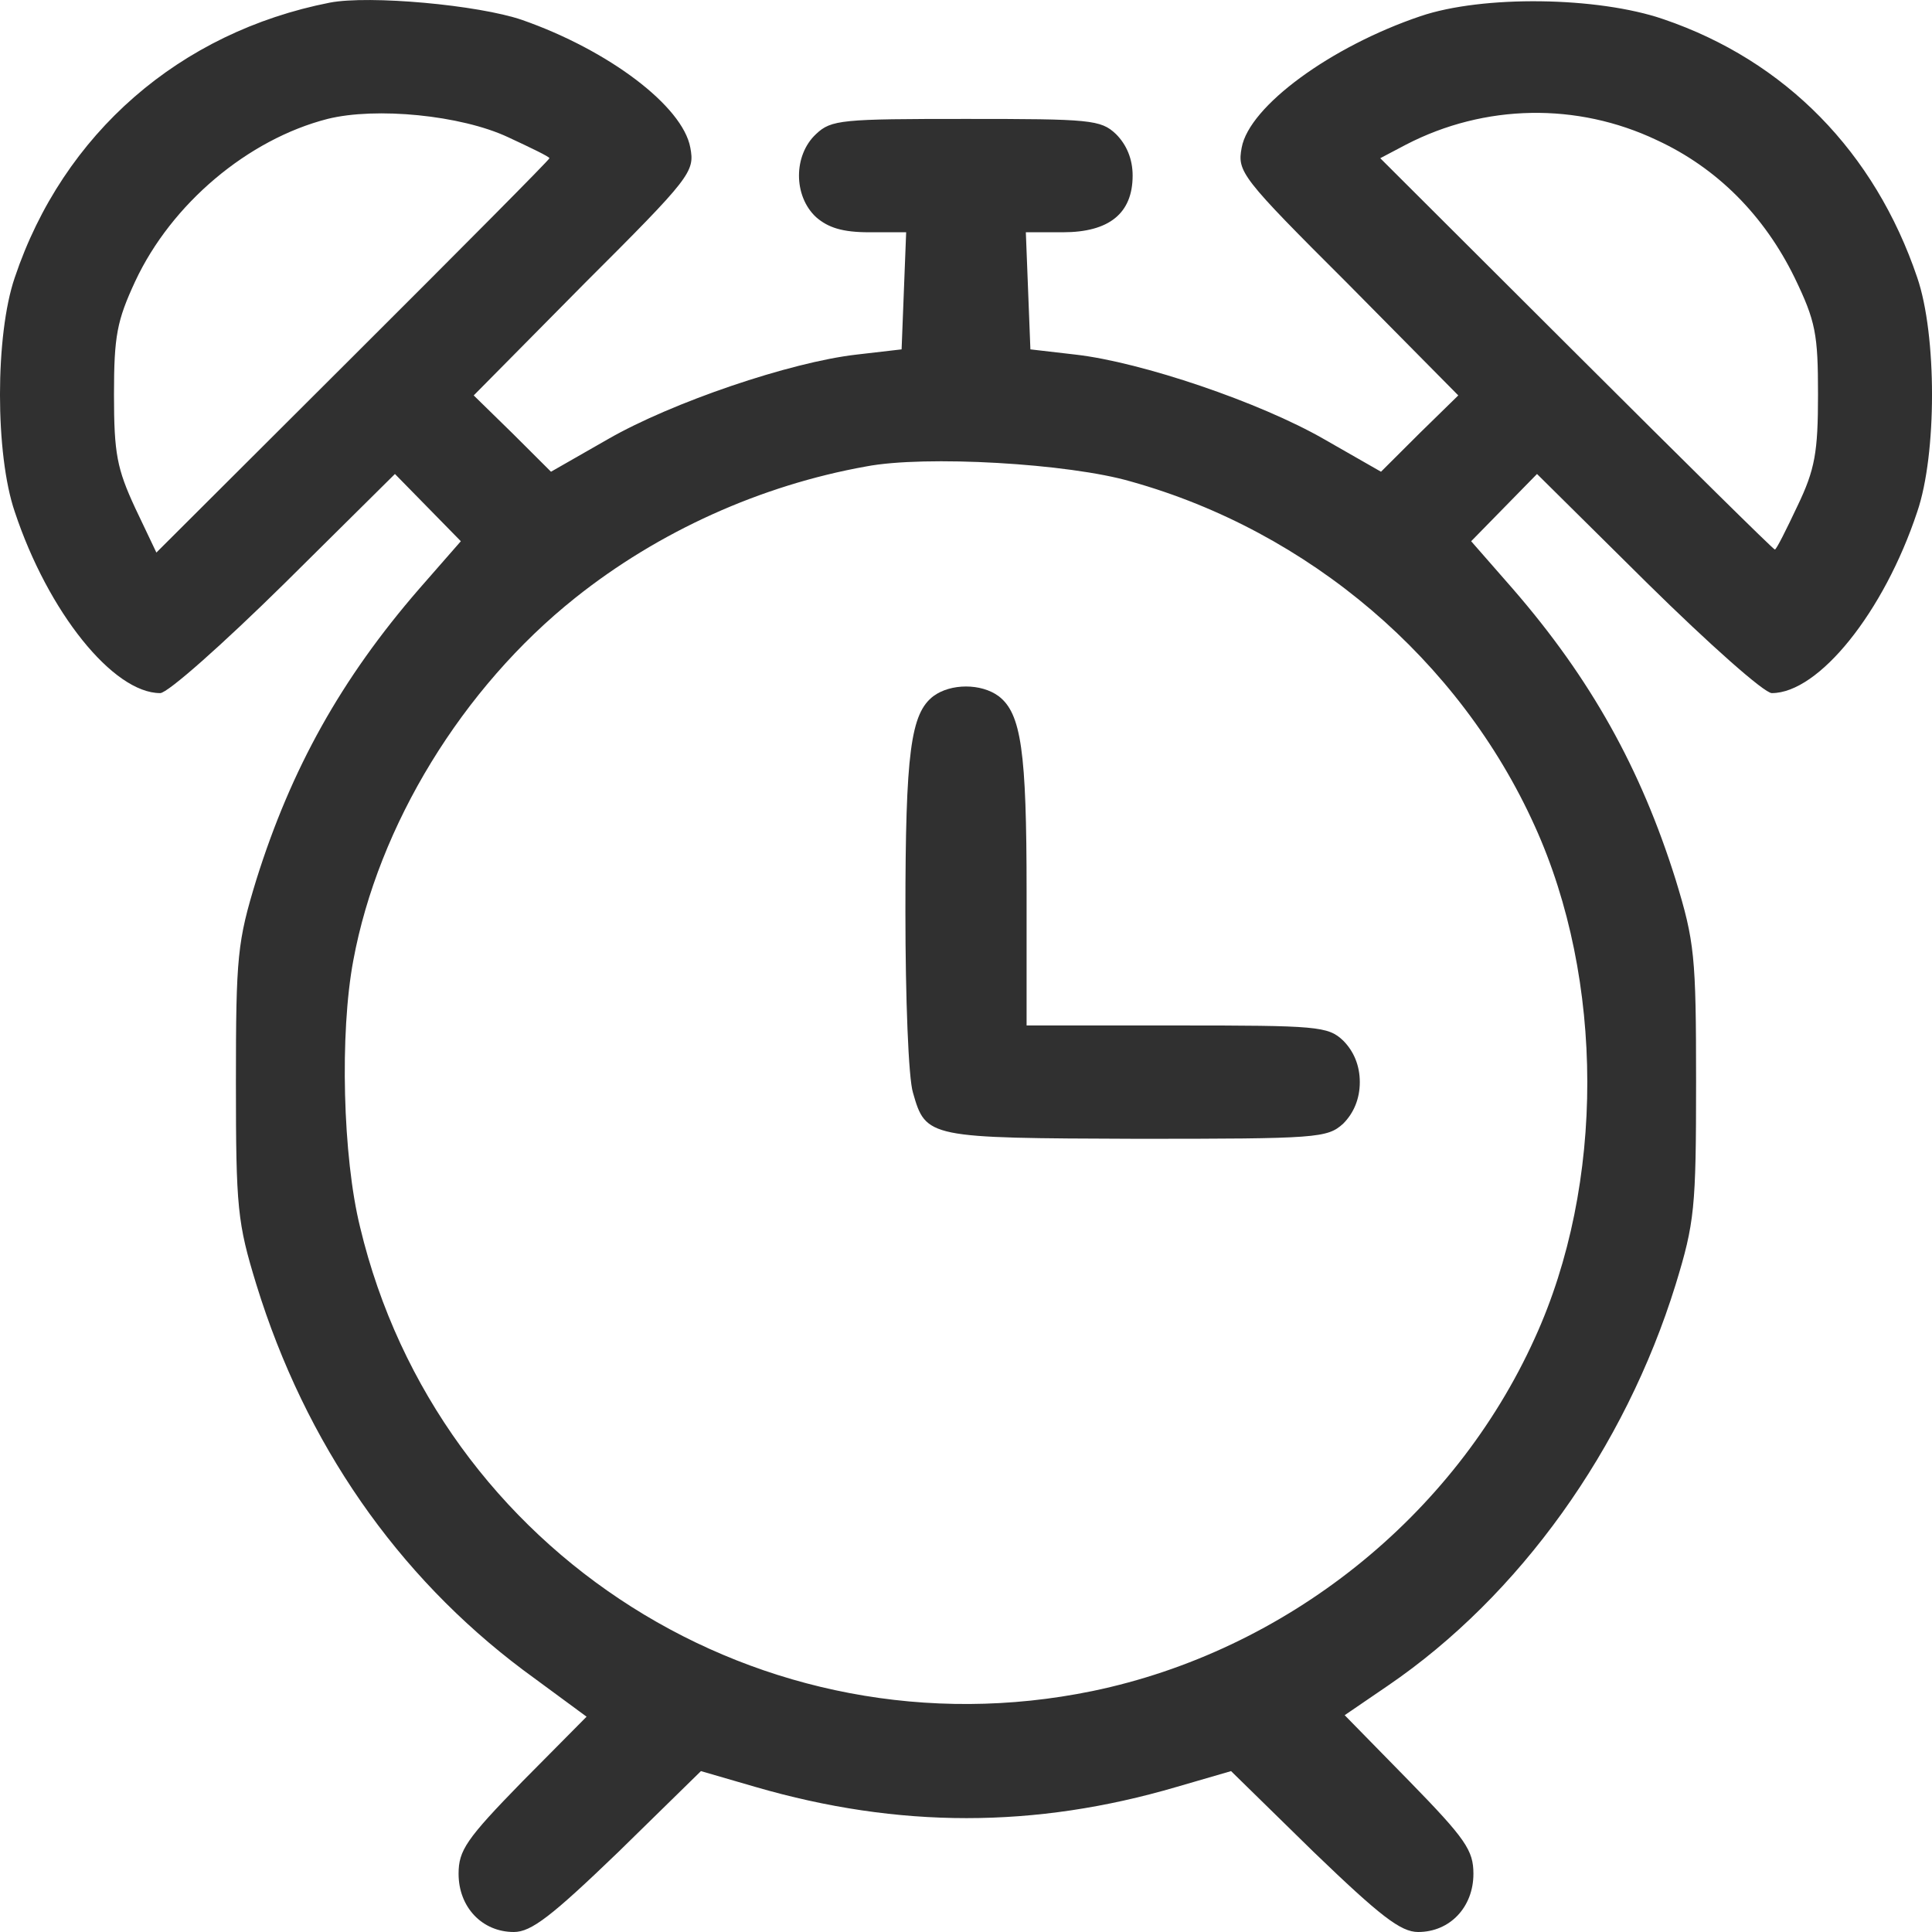
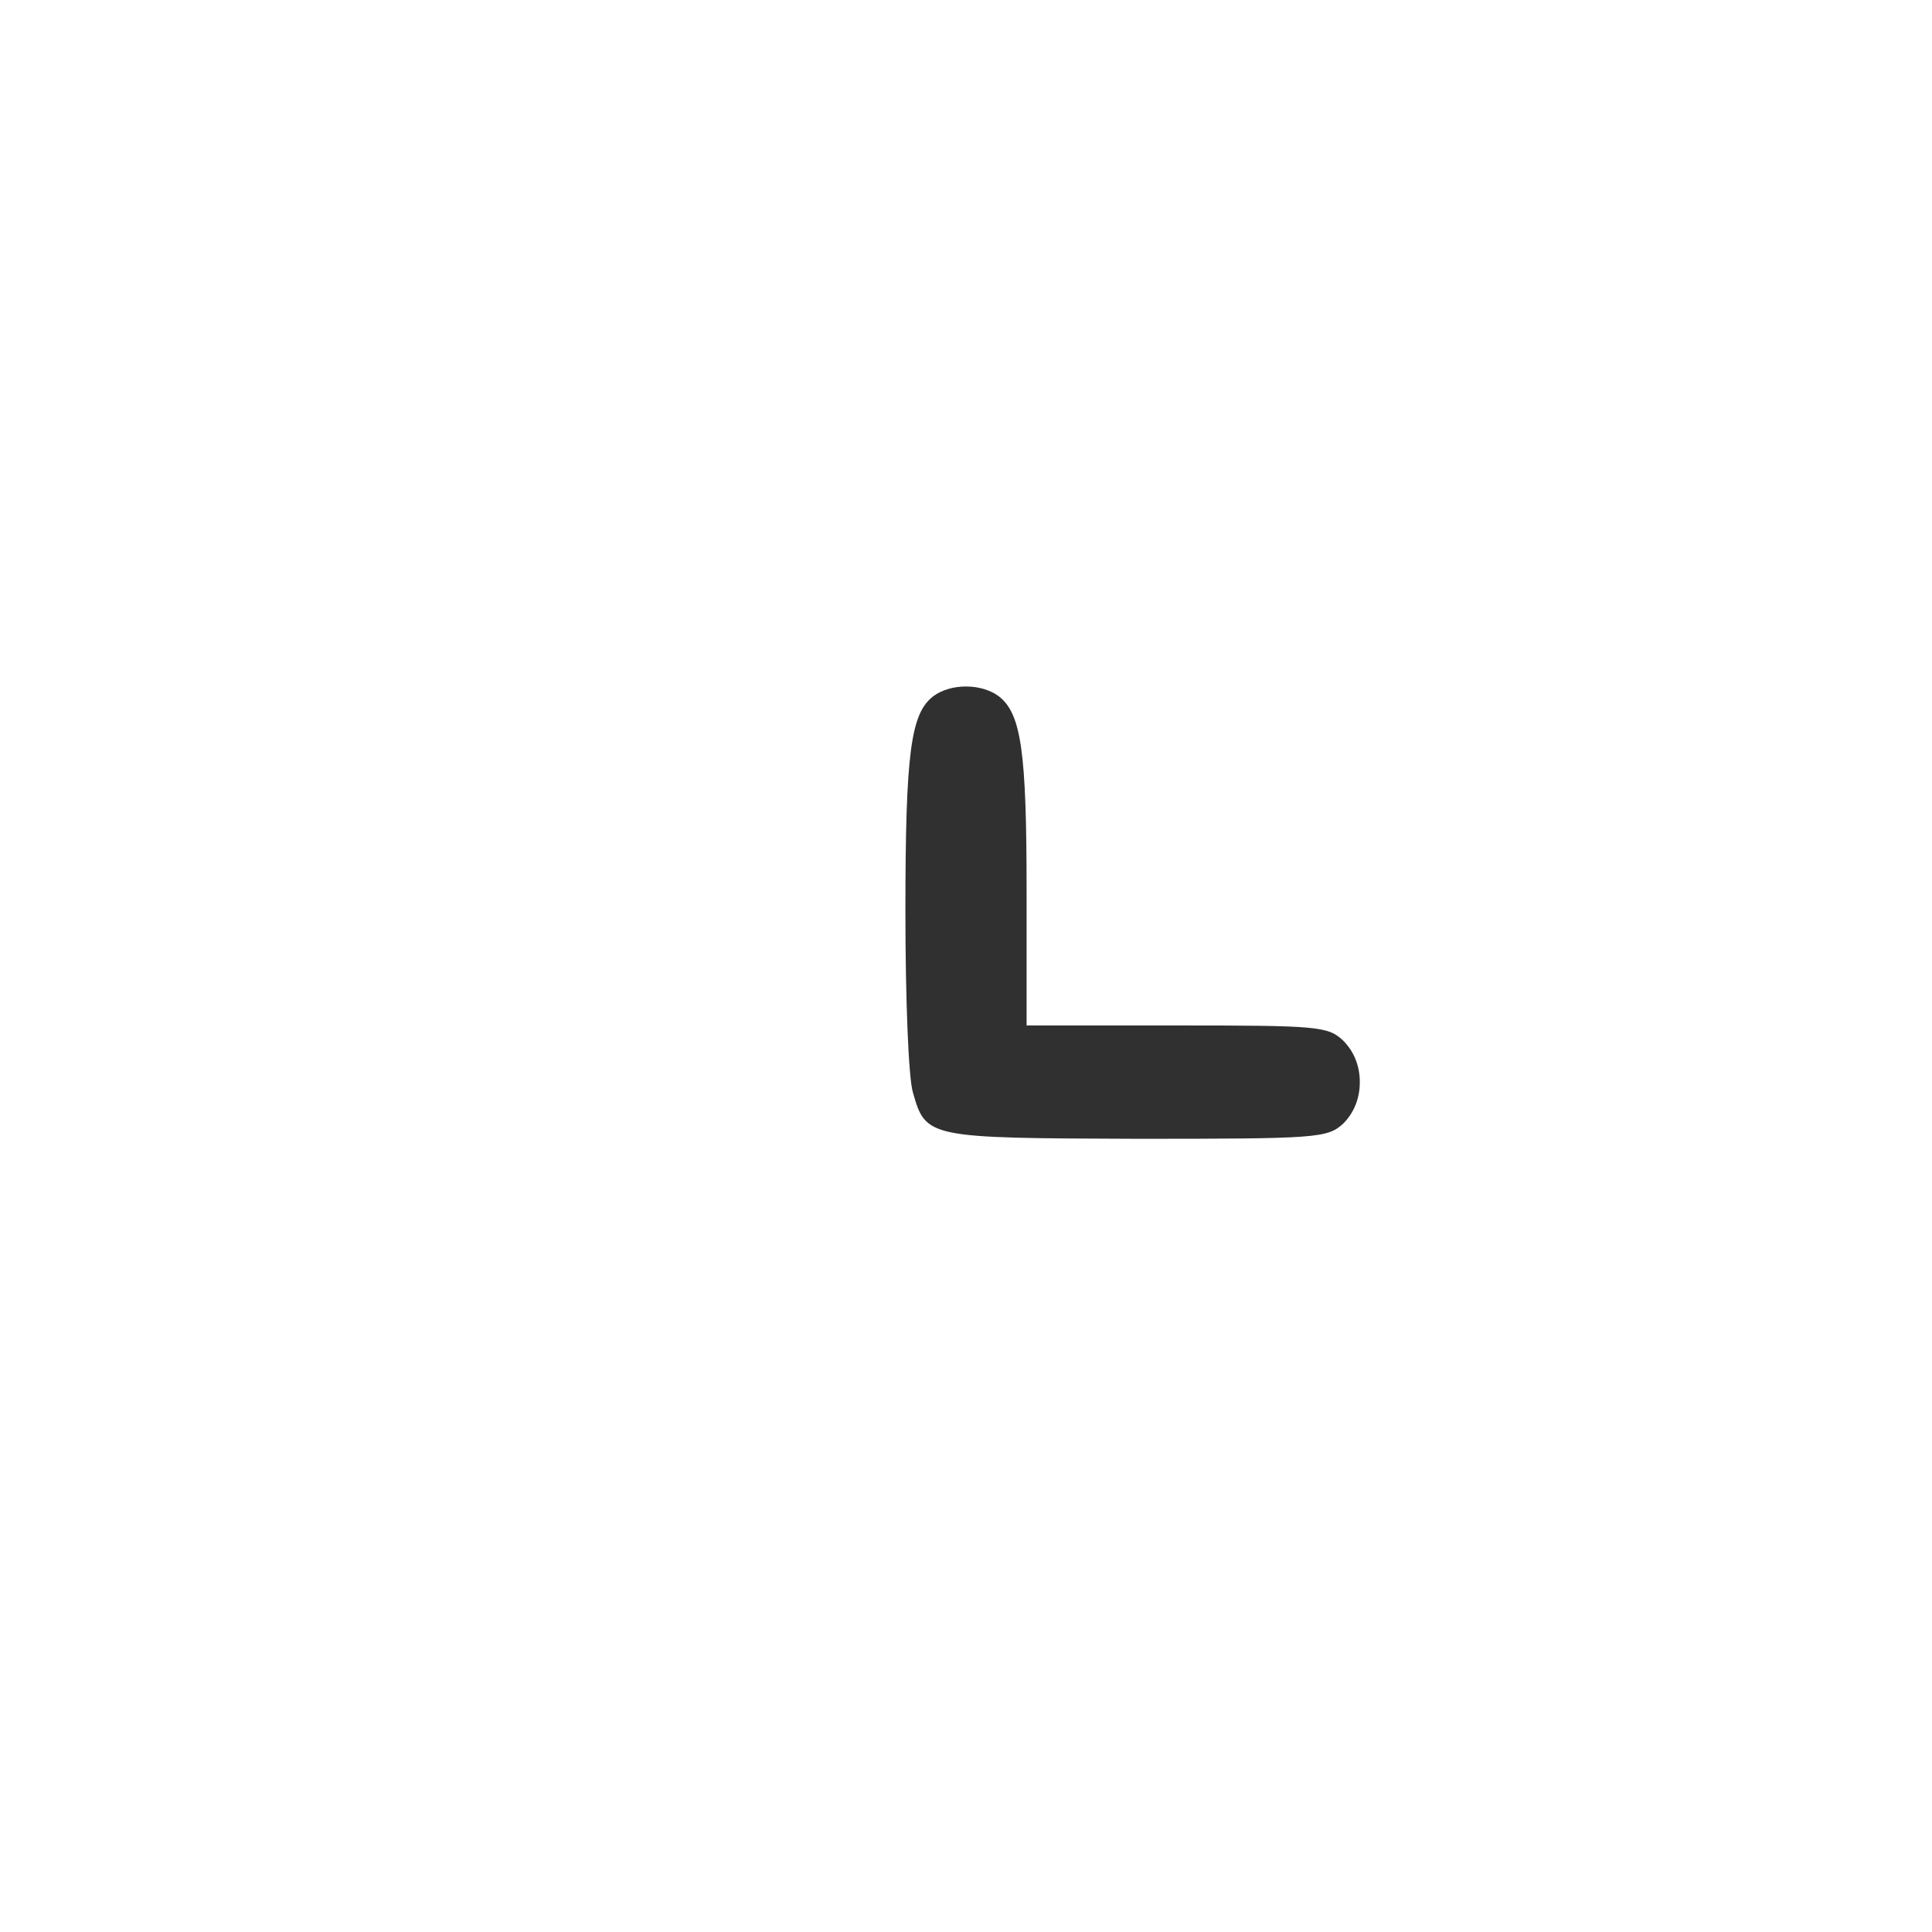
<svg xmlns="http://www.w3.org/2000/svg" width="36" height="36" viewBox="0 0 36 36" fill="none">
-   <path d="M6.146 0.049C3.352 0.598 1.178 2.484 0.275 5.172C-0.092 6.242 -0.092 8.466 0.275 9.536C0.896 11.408 2.11 12.915 2.985 12.915C3.126 12.915 4.156 11.999 5.299 10.873L7.359 8.832L8.587 10.085L7.811 10.972C6.358 12.647 5.426 14.322 4.777 16.391C4.424 17.546 4.396 17.813 4.396 20.164C4.396 22.515 4.424 22.782 4.777 23.936C5.694 26.907 7.402 29.356 9.744 31.115L10.93 31.988L9.73 33.199C8.686 34.269 8.545 34.48 8.545 34.916C8.545 35.535 8.982 36 9.575 36C9.9 36 10.281 35.704 11.523 34.508L13.061 33.002L14.077 33.297C16.744 34.072 19.284 34.072 21.923 33.297L22.939 33.002L24.477 34.508C25.719 35.704 26.1 36 26.425 36C27.018 36 27.455 35.535 27.455 34.916C27.455 34.48 27.314 34.269 26.256 33.185L25.056 31.96L25.86 31.411C28.316 29.736 30.277 26.991 31.223 23.936C31.576 22.782 31.604 22.515 31.604 20.164C31.604 17.813 31.576 17.546 31.223 16.391C30.574 14.322 29.642 12.647 28.189 10.972L27.413 10.085L28.64 8.832L30.701 10.873C31.844 11.999 32.874 12.915 33.015 12.915C33.89 12.915 35.104 11.408 35.725 9.536C36.092 8.466 36.092 6.242 35.725 5.172C34.934 2.836 33.269 1.132 30.997 0.358C29.77 -0.064 27.625 -0.092 26.467 0.302C24.802 0.865 23.278 1.977 23.137 2.751C23.052 3.202 23.123 3.3 25.113 5.285L27.173 7.368L26.453 8.072L25.733 8.79L24.675 8.185C23.476 7.495 21.274 6.749 20.046 6.608L19.2 6.51L19.115 4.328H19.806C20.667 4.328 21.105 3.976 21.105 3.272C21.105 2.962 20.992 2.695 20.794 2.498C20.512 2.23 20.314 2.216 18 2.216C15.686 2.216 15.488 2.23 15.206 2.498C14.782 2.892 14.782 3.652 15.206 4.046C15.432 4.243 15.7 4.328 16.194 4.328H16.885L16.8 6.51L15.954 6.608C14.726 6.749 12.524 7.495 11.325 8.185L10.267 8.79L9.547 8.072L8.827 7.368L10.887 5.285C12.877 3.3 12.948 3.202 12.863 2.751C12.722 1.977 11.339 0.935 9.73 0.372C8.912 0.091 6.88 -0.092 6.146 0.049ZM9.462 2.554C9.886 2.751 10.238 2.92 10.238 2.948C10.238 2.976 8.587 4.637 6.569 6.65L2.914 10.296L2.519 9.466C2.18 8.734 2.124 8.452 2.124 7.354C2.124 6.256 2.18 5.975 2.519 5.243C3.196 3.793 4.622 2.596 6.103 2.216C7.007 1.991 8.587 2.146 9.462 2.554ZM30.87 2.61C31.999 3.131 32.874 4.018 33.439 5.172C33.834 5.989 33.876 6.228 33.876 7.354C33.876 8.424 33.82 8.748 33.495 9.424C33.283 9.874 33.1 10.24 33.072 10.24C33.044 10.24 31.378 8.593 29.374 6.594L25.719 2.948L26.199 2.695C27.667 1.935 29.389 1.907 30.87 2.61ZM21.076 8.973C24.393 9.902 27.201 12.295 28.598 15.392C29.896 18.25 29.911 22.064 28.598 24.936C27.088 28.272 23.955 30.764 20.357 31.51C14.204 32.776 8.164 28.948 6.71 22.867C6.386 21.558 6.329 19.249 6.583 17.898C7.049 15.378 8.615 12.816 10.718 11.141C12.271 9.902 14.176 9.043 16.137 8.692C17.238 8.48 19.919 8.635 21.076 8.973Z" fill="#303030" />
  <path d="M17.393 12.971C16.97 13.294 16.871 14.012 16.871 16.997C16.871 18.587 16.927 20.093 17.012 20.361C17.252 21.206 17.294 21.206 21.189 21.22C24.548 21.22 24.732 21.206 25.028 20.938C25.225 20.741 25.338 20.474 25.338 20.164C25.338 19.854 25.225 19.587 25.028 19.39C24.746 19.122 24.548 19.108 21.923 19.108H19.129V16.602C19.129 13.998 19.03 13.294 18.607 12.971C18.282 12.732 17.718 12.732 17.393 12.971Z" fill="#303030" />
</svg>